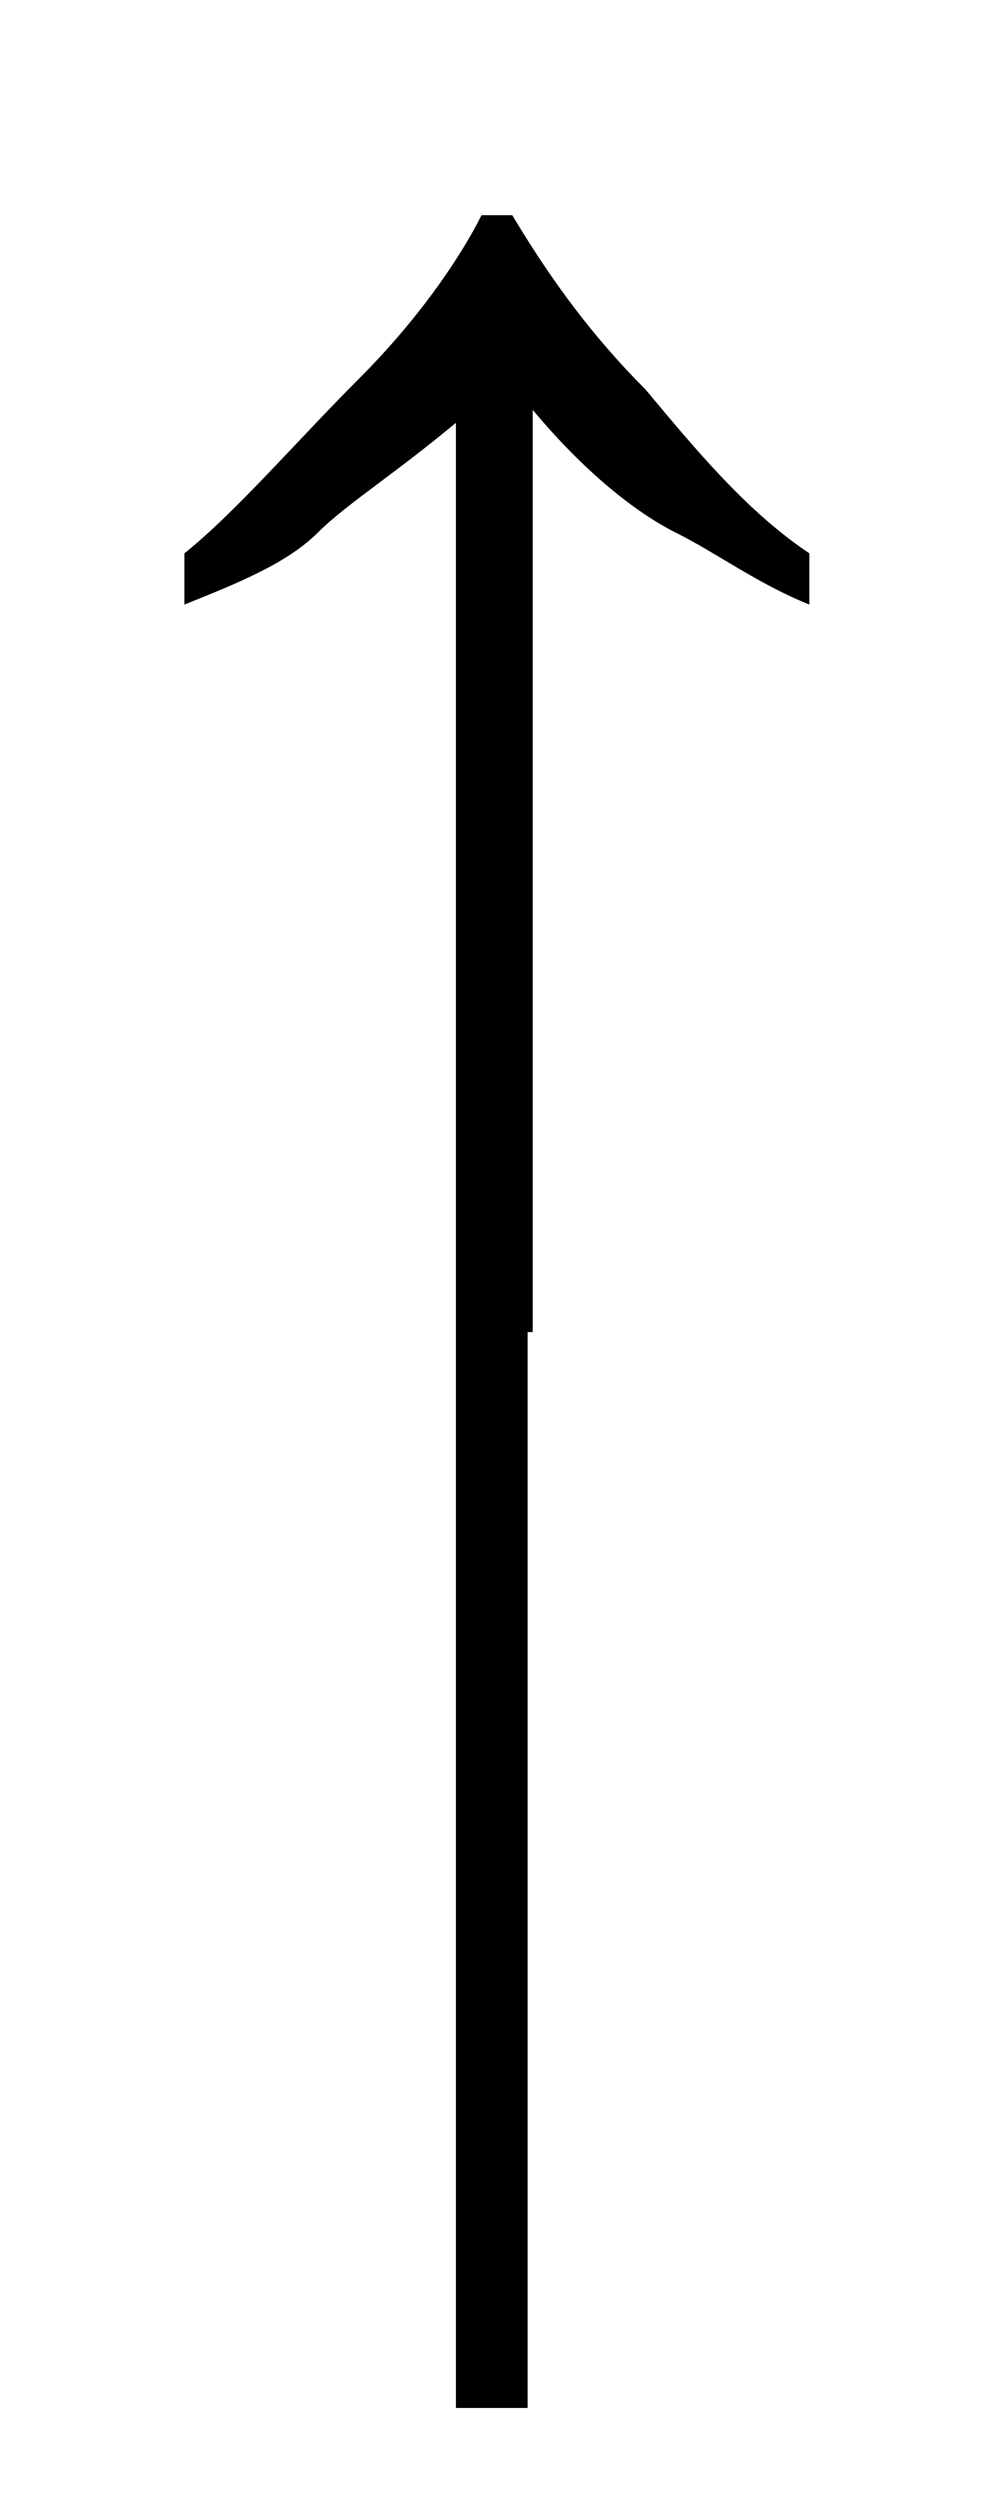
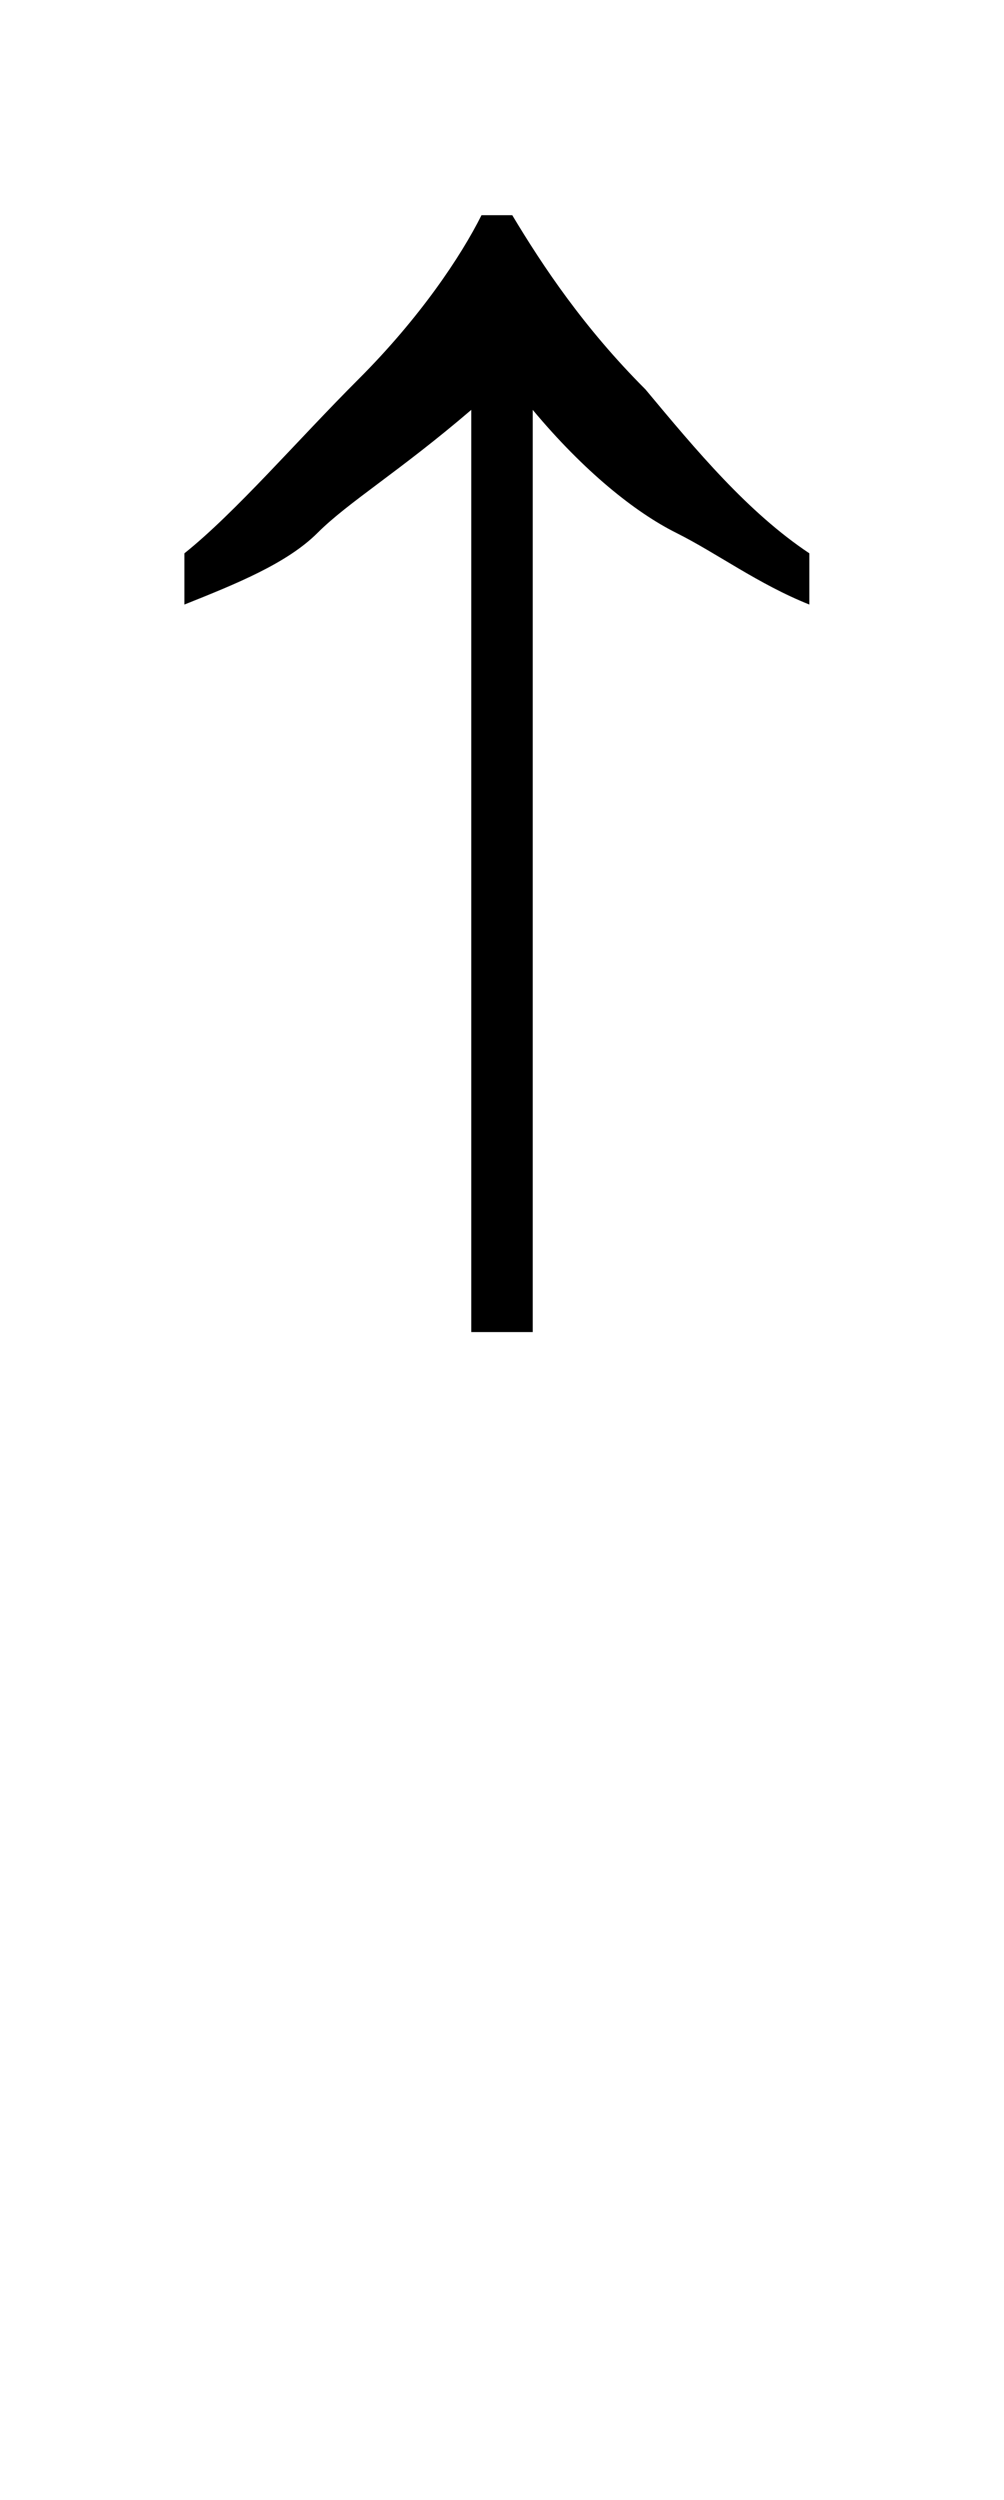
<svg xmlns="http://www.w3.org/2000/svg" version="1.1" id="Layer_1" x="0px" y="0px" viewBox="0 0 9.8 24.4" style="enable-background:new 0 0 9.8 24.4;" xml:space="preserve">
  <g>
    <g>
      <path d="M6.3,3.8C5.7,3.2,5.3,2.6,5,2.1H4.7C4.5,2.5,4.1,3.1,3.5,3.7S2.3,5,1.8,5.4v0.5c0.5-0.2,1-0.4,1.3-0.7s0.8-0.6,1.5-1.2v9    h0.6v-9C5.7,4.6,6.2,5,6.6,5.2s0.8,0.5,1.3,0.7V5.4C7.3,5,6.8,4.4,6.3,3.8z" />
    </g>
  </g>
-   <line style="stroke:#000000;stroke-width:0.7;stroke-miterlimit:10;" x1="4.8" y1="3.6" x2="4.8" y2="23.5" />
  <g>
</g>
  <g>
</g>
  <g>
</g>
  <g>
</g>
  <g>
</g>
  <g>
</g>
</svg>